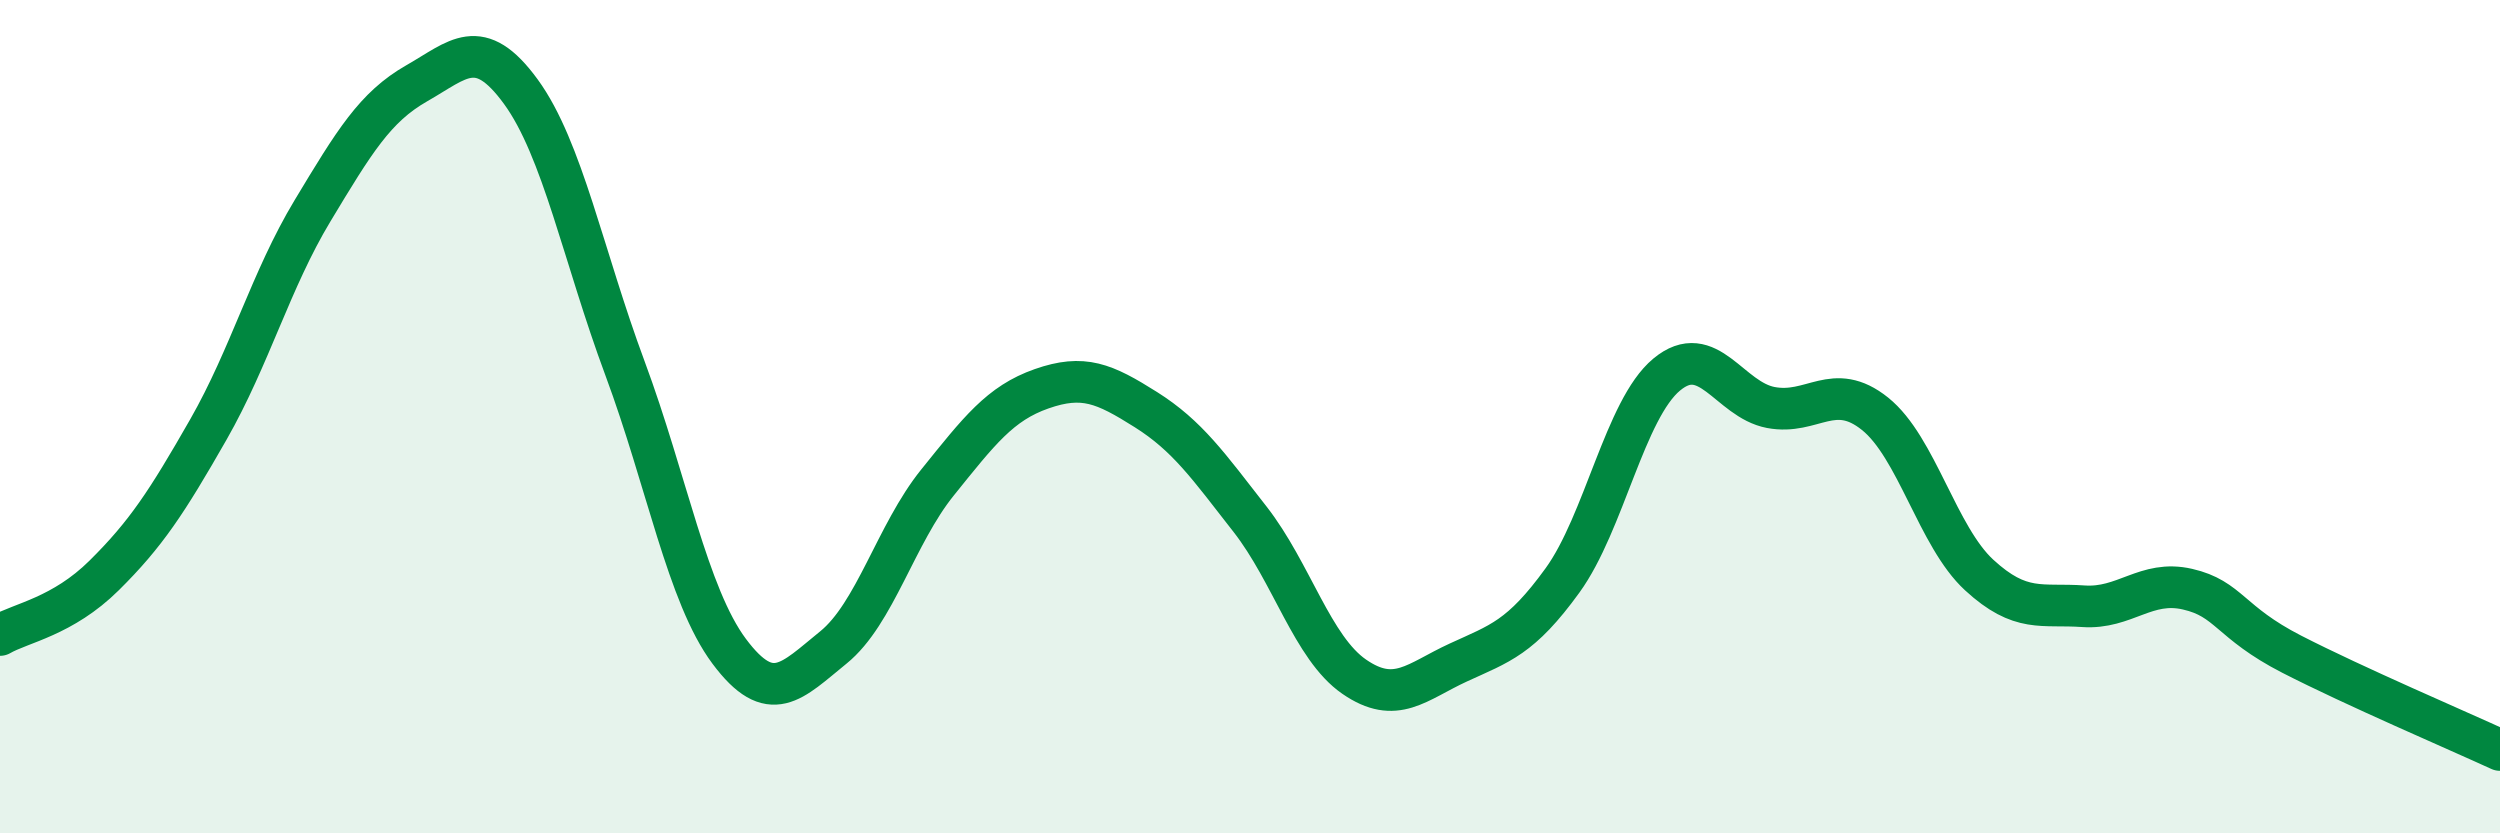
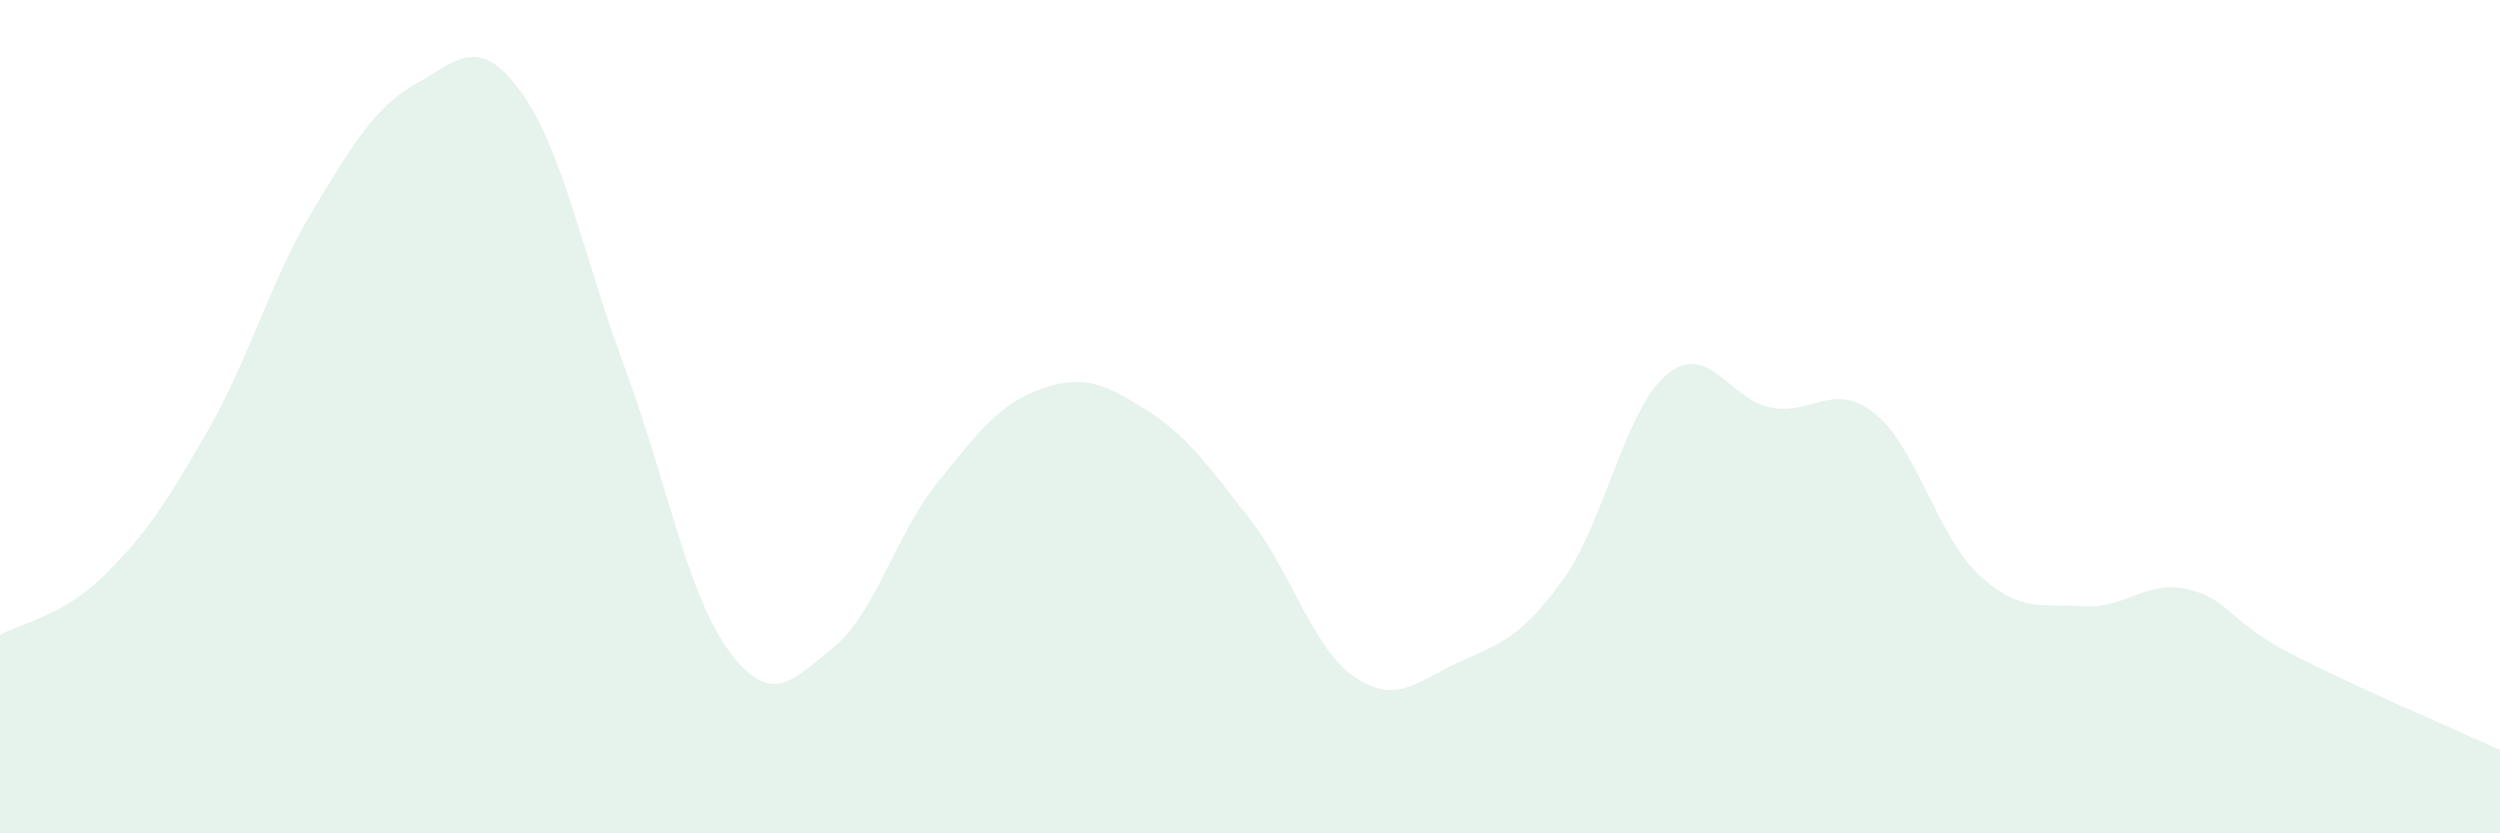
<svg xmlns="http://www.w3.org/2000/svg" width="60" height="20" viewBox="0 0 60 20">
  <path d="M 0,15.24 C 0.5,14.95 1.5,14.8 2.5,13.81 C 3.5,12.82 4,12.06 5,10.31 C 6,8.56 6.5,6.72 7.5,5.06 C 8.5,3.4 9,2.57 10,2 C 11,1.43 11.5,0.83 12.5,2.2 C 13.5,3.57 14,6.15 15,8.84 C 16,11.53 16.5,14.29 17.5,15.63 C 18.5,16.97 19,16.35 20,15.54 C 21,14.73 21.5,12.82 22.5,11.58 C 23.5,10.34 24,9.68 25,9.33 C 26,8.98 26.5,9.2 27.5,9.83 C 28.5,10.46 29,11.18 30,12.46 C 31,13.74 31.5,15.55 32.5,16.24 C 33.5,16.93 34,16.36 35,15.9 C 36,15.44 36.5,15.31 37.5,13.93 C 38.5,12.55 39,9.82 40,8.99 C 41,8.16 41.5,9.59 42.5,9.78 C 43.5,9.97 44,9.13 45,9.93 C 46,10.73 46.5,12.88 47.5,13.8 C 48.5,14.72 49,14.48 50,14.55 C 51,14.62 51.5,13.91 52.5,14.14 C 53.5,14.37 53.5,14.93 55,15.7 C 56.5,16.47 59,17.54 60,18L60 20L0 20Z" fill="#008740" opacity="0.1" stroke-linecap="round" stroke-linejoin="round" />
-   <path d="M 0,15.24 C 0.5,14.95 1.5,14.8 2.5,13.81 C 3.5,12.82 4,12.06 5,10.31 C 6,8.56 6.5,6.72 7.5,5.06 C 8.5,3.4 9,2.57 10,2 C 11,1.43 11.5,0.83 12.5,2.2 C 13.5,3.57 14,6.15 15,8.84 C 16,11.53 16.5,14.29 17.5,15.63 C 18.5,16.97 19,16.35 20,15.54 C 21,14.73 21.5,12.82 22.5,11.58 C 23.5,10.34 24,9.68 25,9.33 C 26,8.98 26.5,9.2 27.5,9.83 C 28.5,10.46 29,11.18 30,12.46 C 31,13.74 31.5,15.55 32.5,16.24 C 33.5,16.93 34,16.36 35,15.9 C 36,15.44 36.5,15.31 37.5,13.93 C 38.5,12.55 39,9.82 40,8.99 C 41,8.16 41.5,9.59 42.5,9.78 C 43.5,9.97 44,9.13 45,9.93 C 46,10.73 46.5,12.88 47.5,13.8 C 48.5,14.72 49,14.48 50,14.55 C 51,14.62 51.5,13.91 52.5,14.14 C 53.5,14.37 53.5,14.93 55,15.7 C 56.5,16.47 59,17.54 60,18" stroke="#008740" stroke-width="1" fill="none" stroke-linecap="round" stroke-linejoin="round" />
</svg>